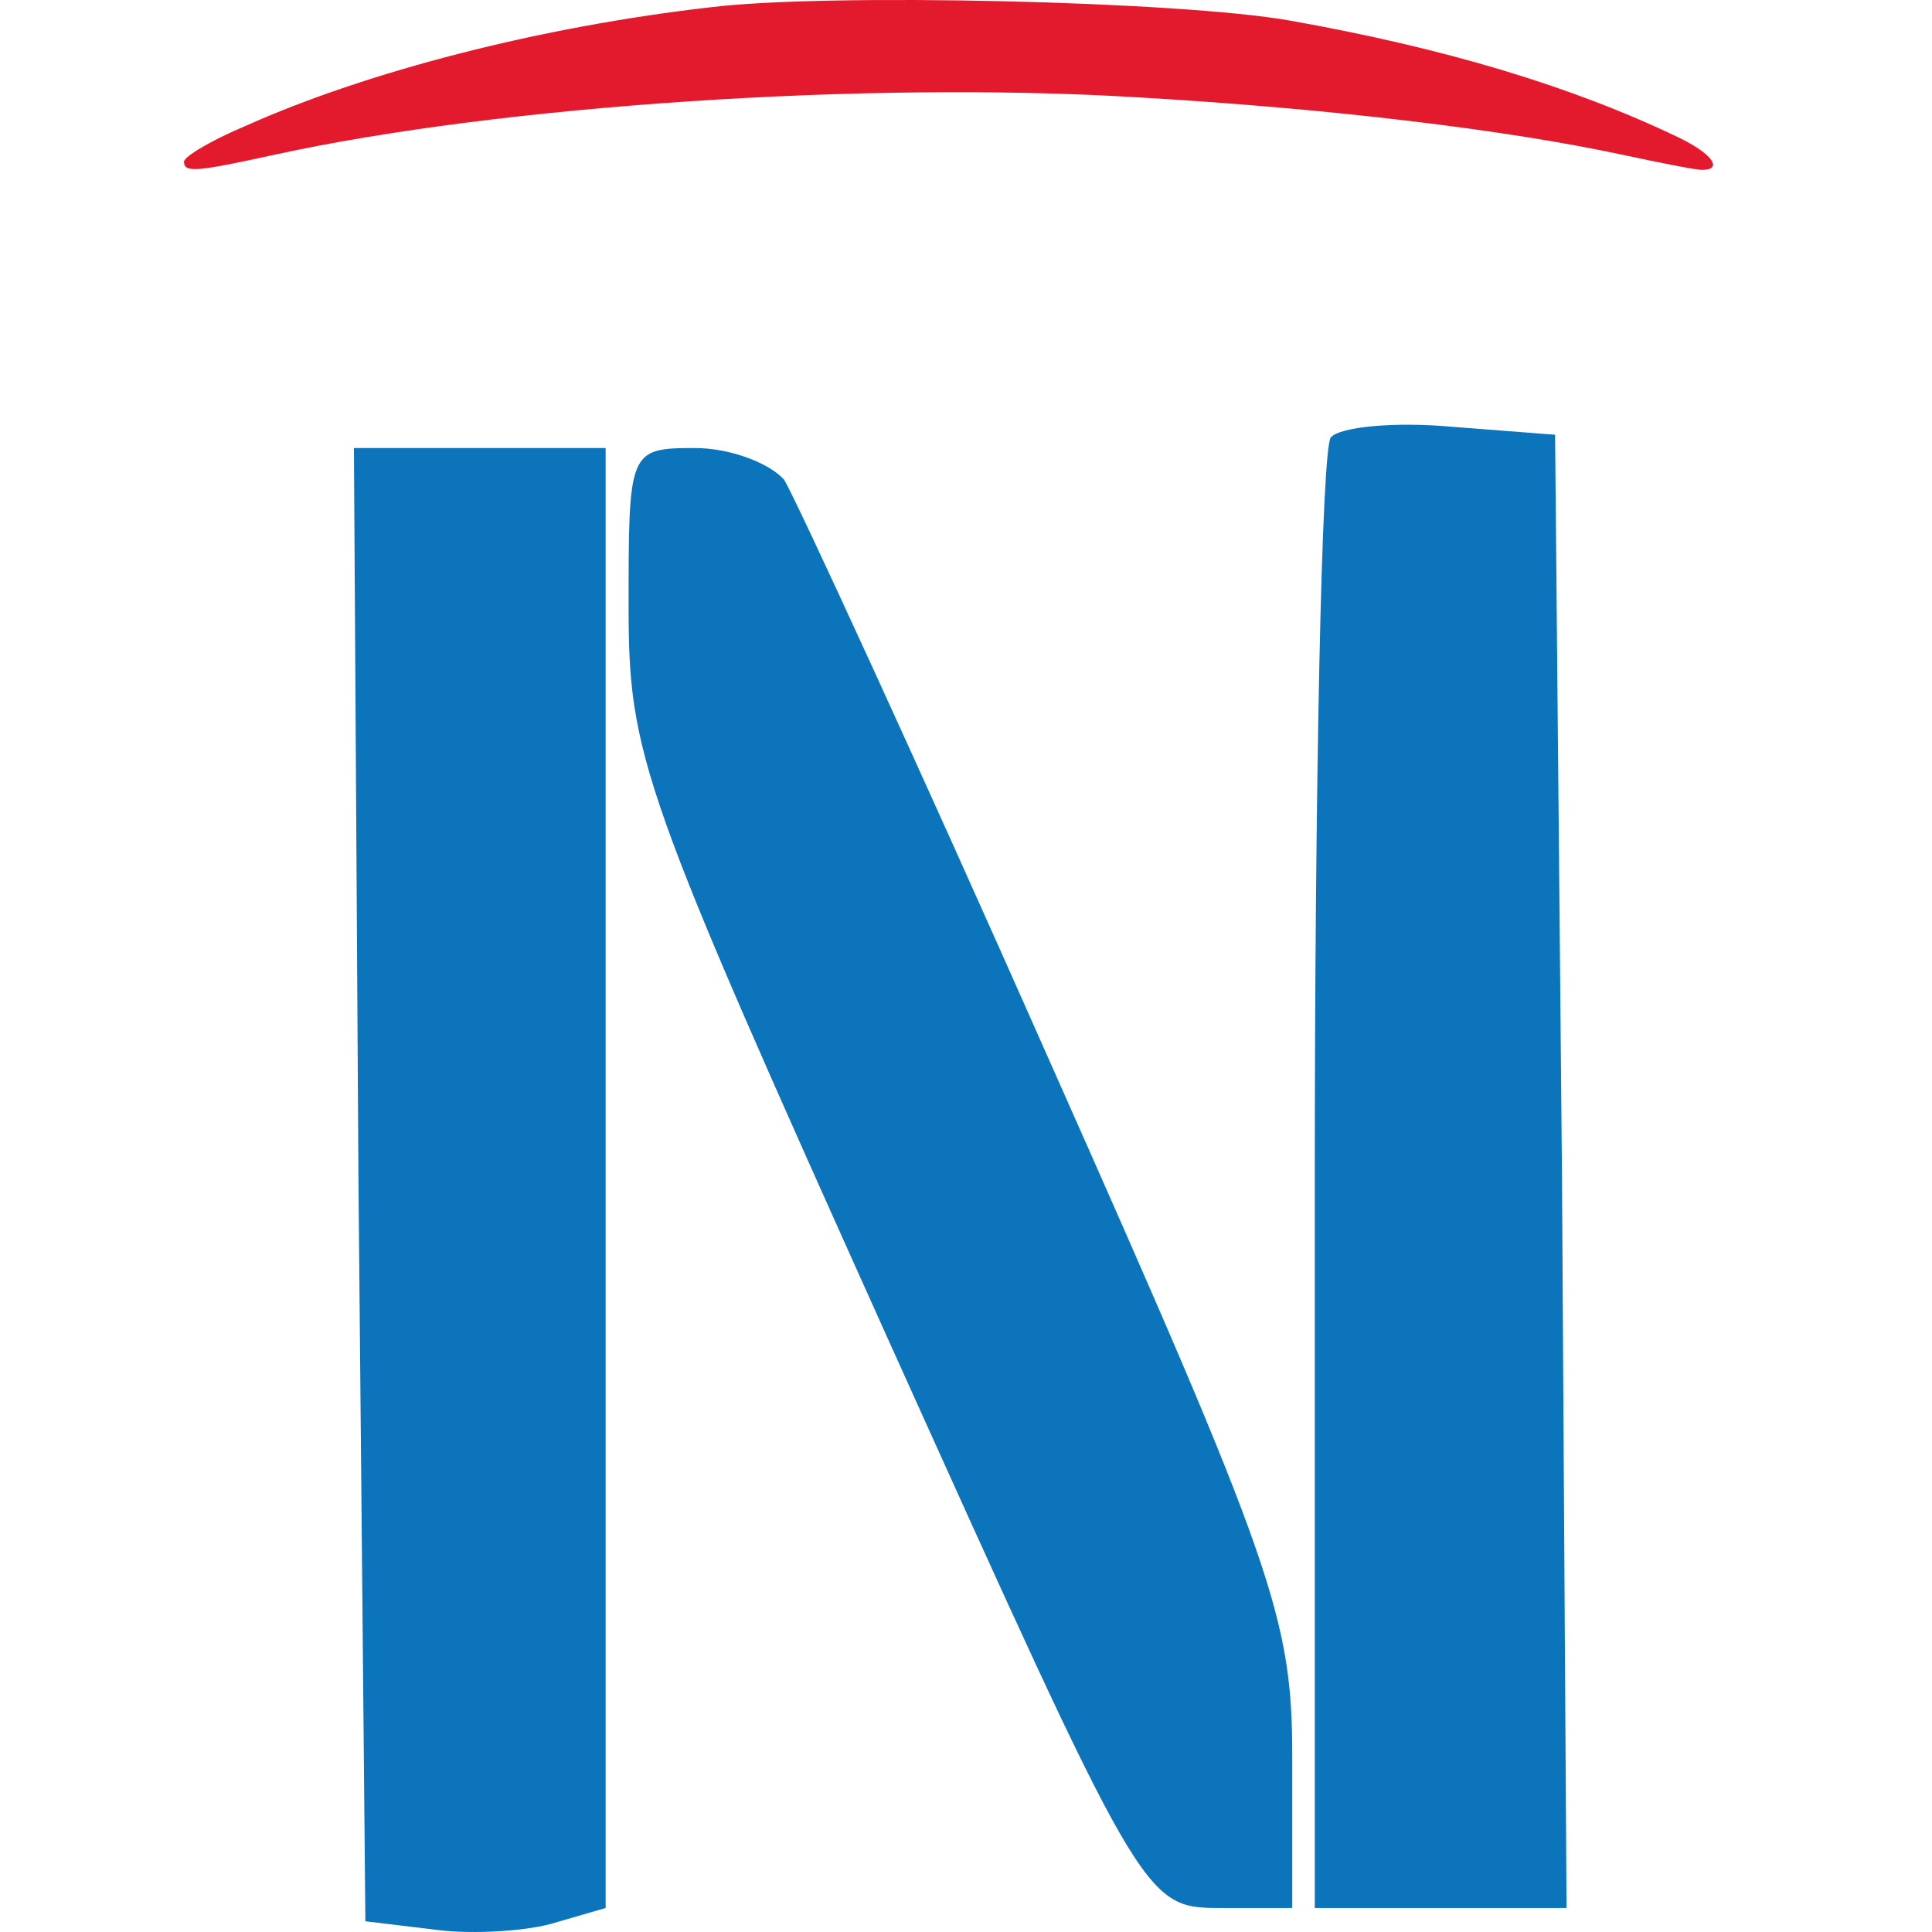
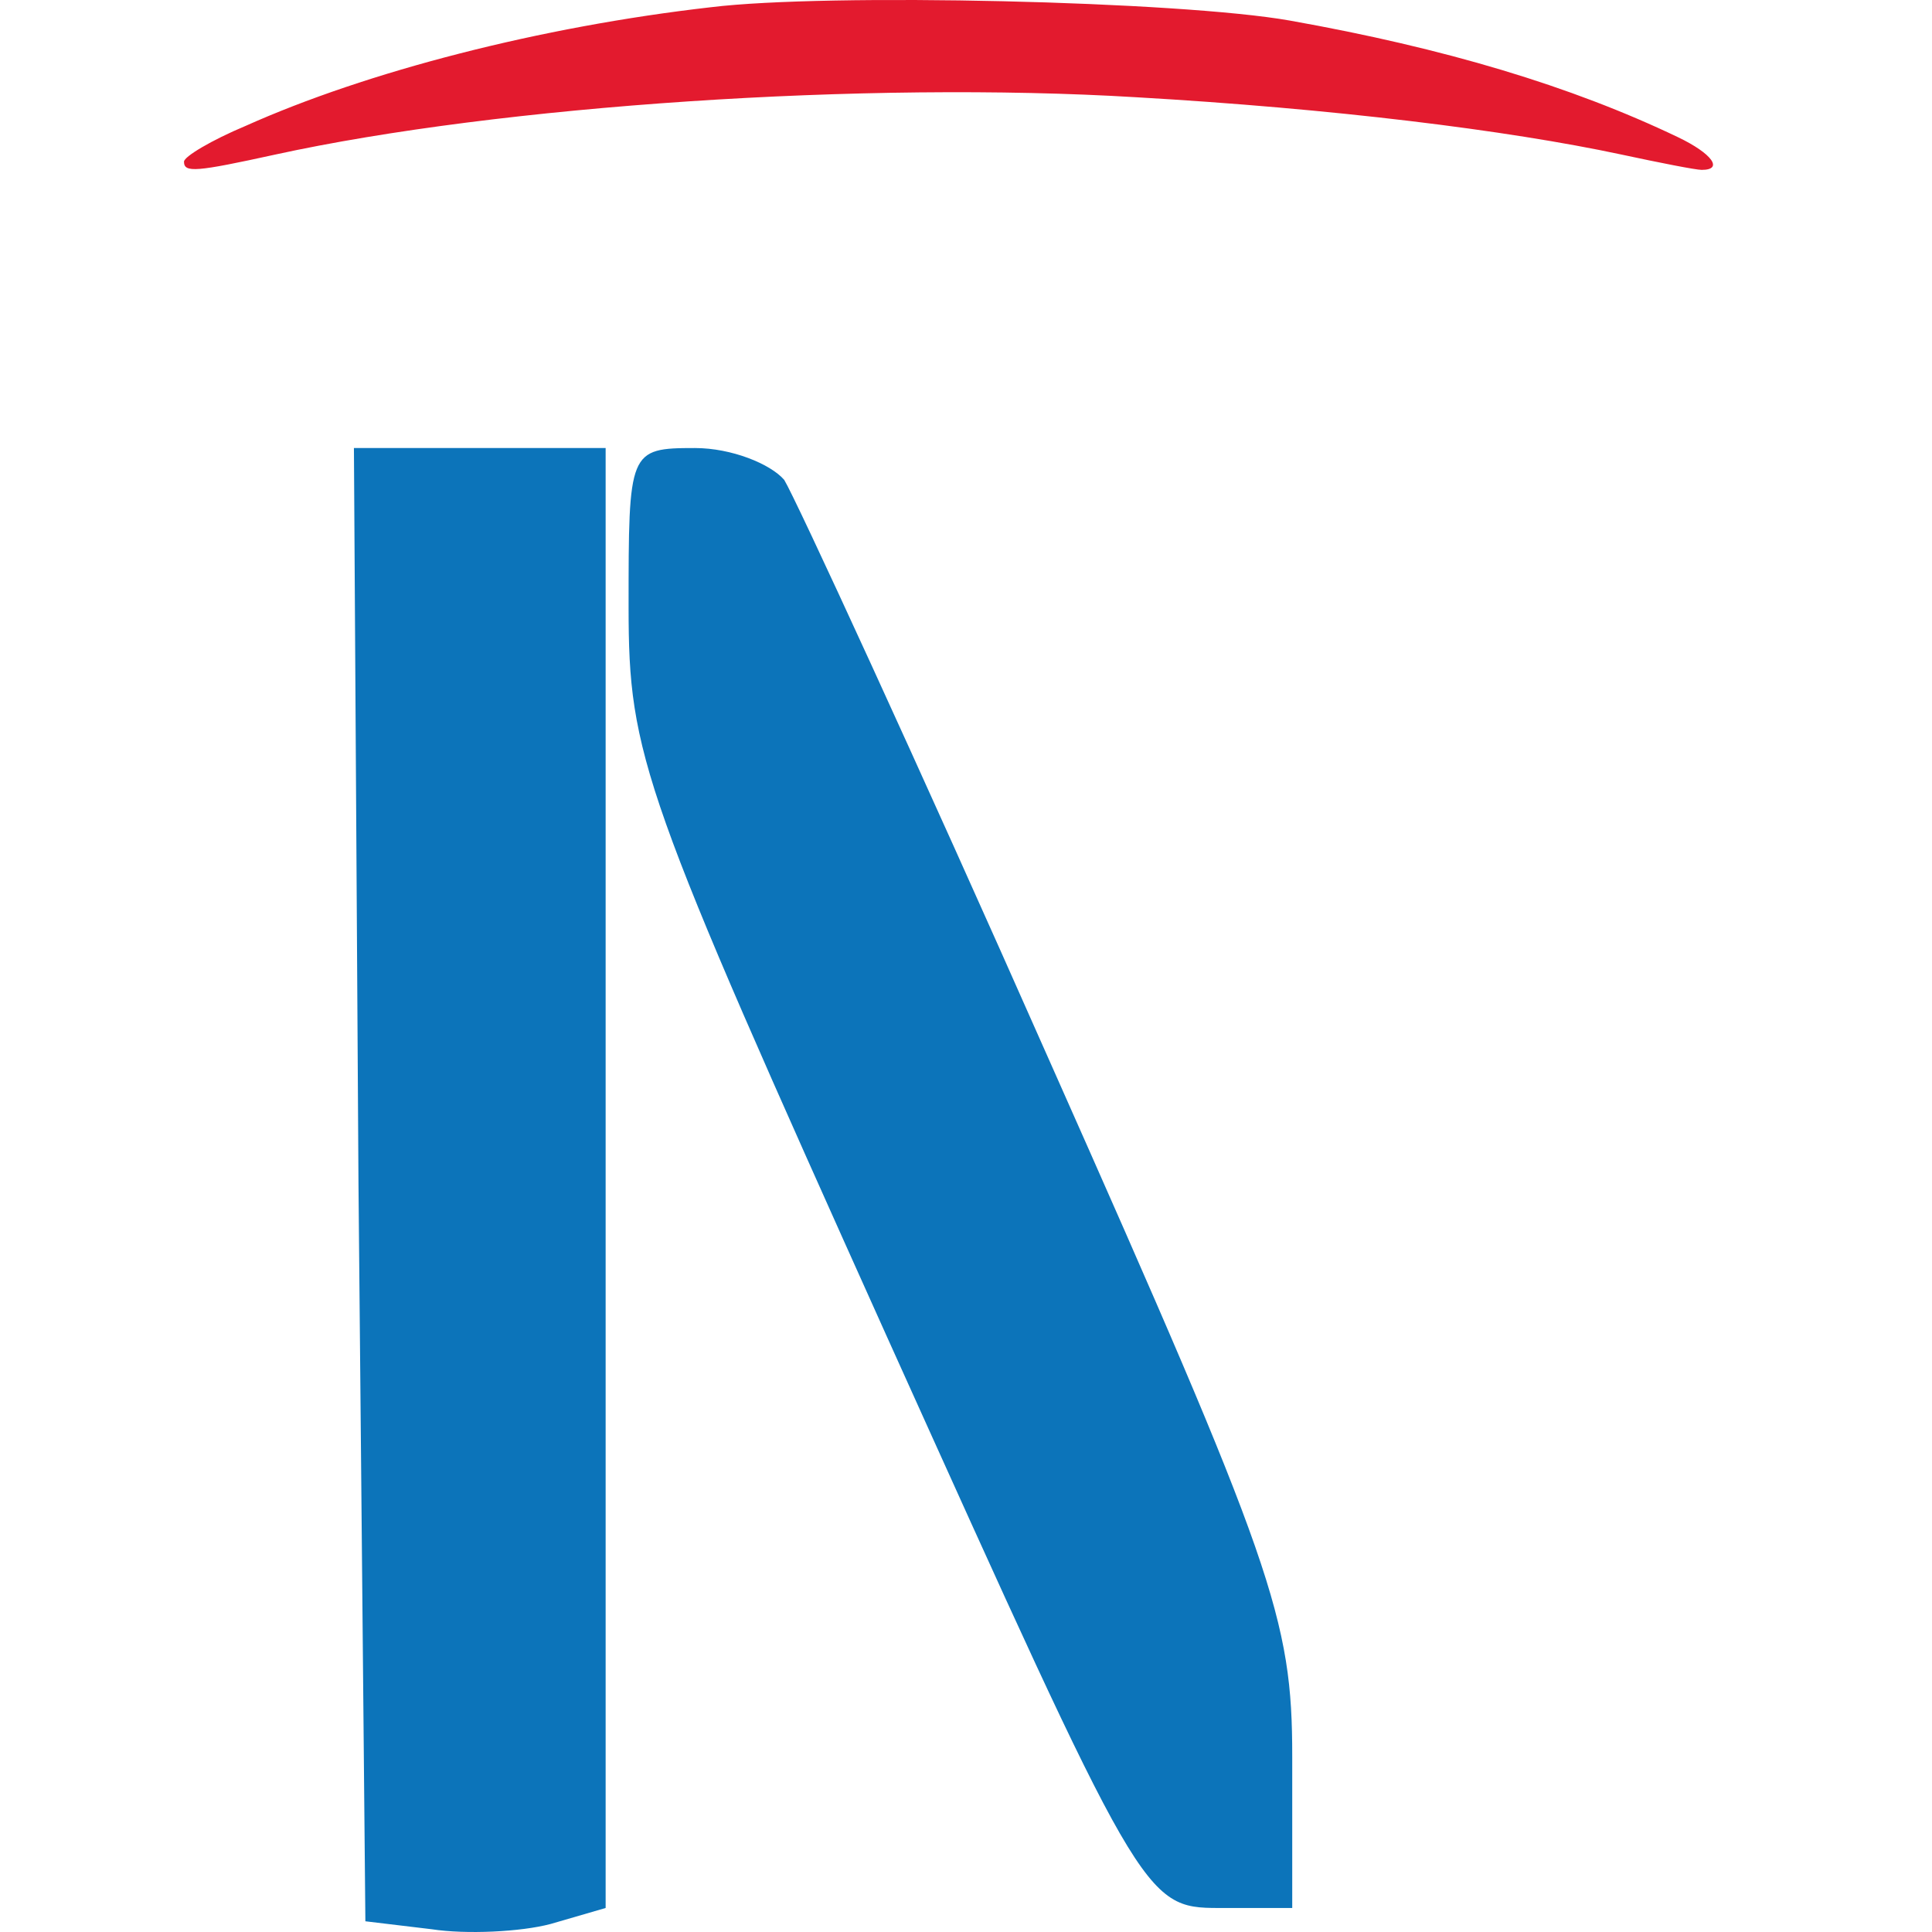
<svg xmlns="http://www.w3.org/2000/svg" version="1.1" width="42" height="42">
  <svg width="42" height="42" viewBox="0 0 42 42" fill="none">
    <g clip-path="url(#clip0_2029_2)">
-       <path d="M28.931 9.509C28.732 9.74 28.582 17.011 28.582 25.725V41.478H31.319H34.055L33.955 25.436L33.806 9.451L31.567 9.278C30.324 9.163 29.13 9.278 28.931 9.509Z" fill="#0C74BA" />
      <path d="M7.793 25.724L7.943 41.767L9.385 41.94C10.131 42.055 11.325 41.998 11.972 41.825L13.166 41.478V25.609V9.74H10.43H7.694L7.793 25.724Z" fill="#0C74BA" />
      <path d="M13.665 13.202C13.665 16.434 13.964 17.242 19.287 29.072C24.809 41.305 24.858 41.478 26.5 41.478H28.092V38.189C28.092 35.188 27.694 34.034 22.819 23.07C19.933 16.549 17.297 10.836 17.048 10.432C16.75 10.086 15.904 9.74 15.108 9.74C13.665 9.74 13.665 9.798 13.665 13.202Z" fill="#0C74BA" />
      <path d="M15.455 0.157C11.744 0.58 7.969 1.558 5.339 2.737C4.597 3.048 4 3.404 4 3.515C4 3.76 4.258 3.738 5.984 3.36C10.873 2.292 18.827 1.759 24.699 2.114C28.958 2.359 32.75 2.826 35.25 3.36C36.073 3.537 36.864 3.693 36.993 3.693C37.477 3.693 37.219 3.337 36.477 2.982C34.153 1.87 31.411 1.047 28.039 0.447C25.651 0.024 17.988 -0.154 15.455 0.157Z" fill="#E31A2E" />
    </g>
    <defs>
      <clipPath id="SvgjsClipPath1029">
-         <rect width="42" height="42" fill="white" />
-       </clipPath>
+         </clipPath>
    </defs>
  </svg>
  <style>@media (prefers-color-scheme: light) { :root { filter: none; } }
@media (prefers-color-scheme: dark) { :root { filter: none; } }
</style>
</svg>